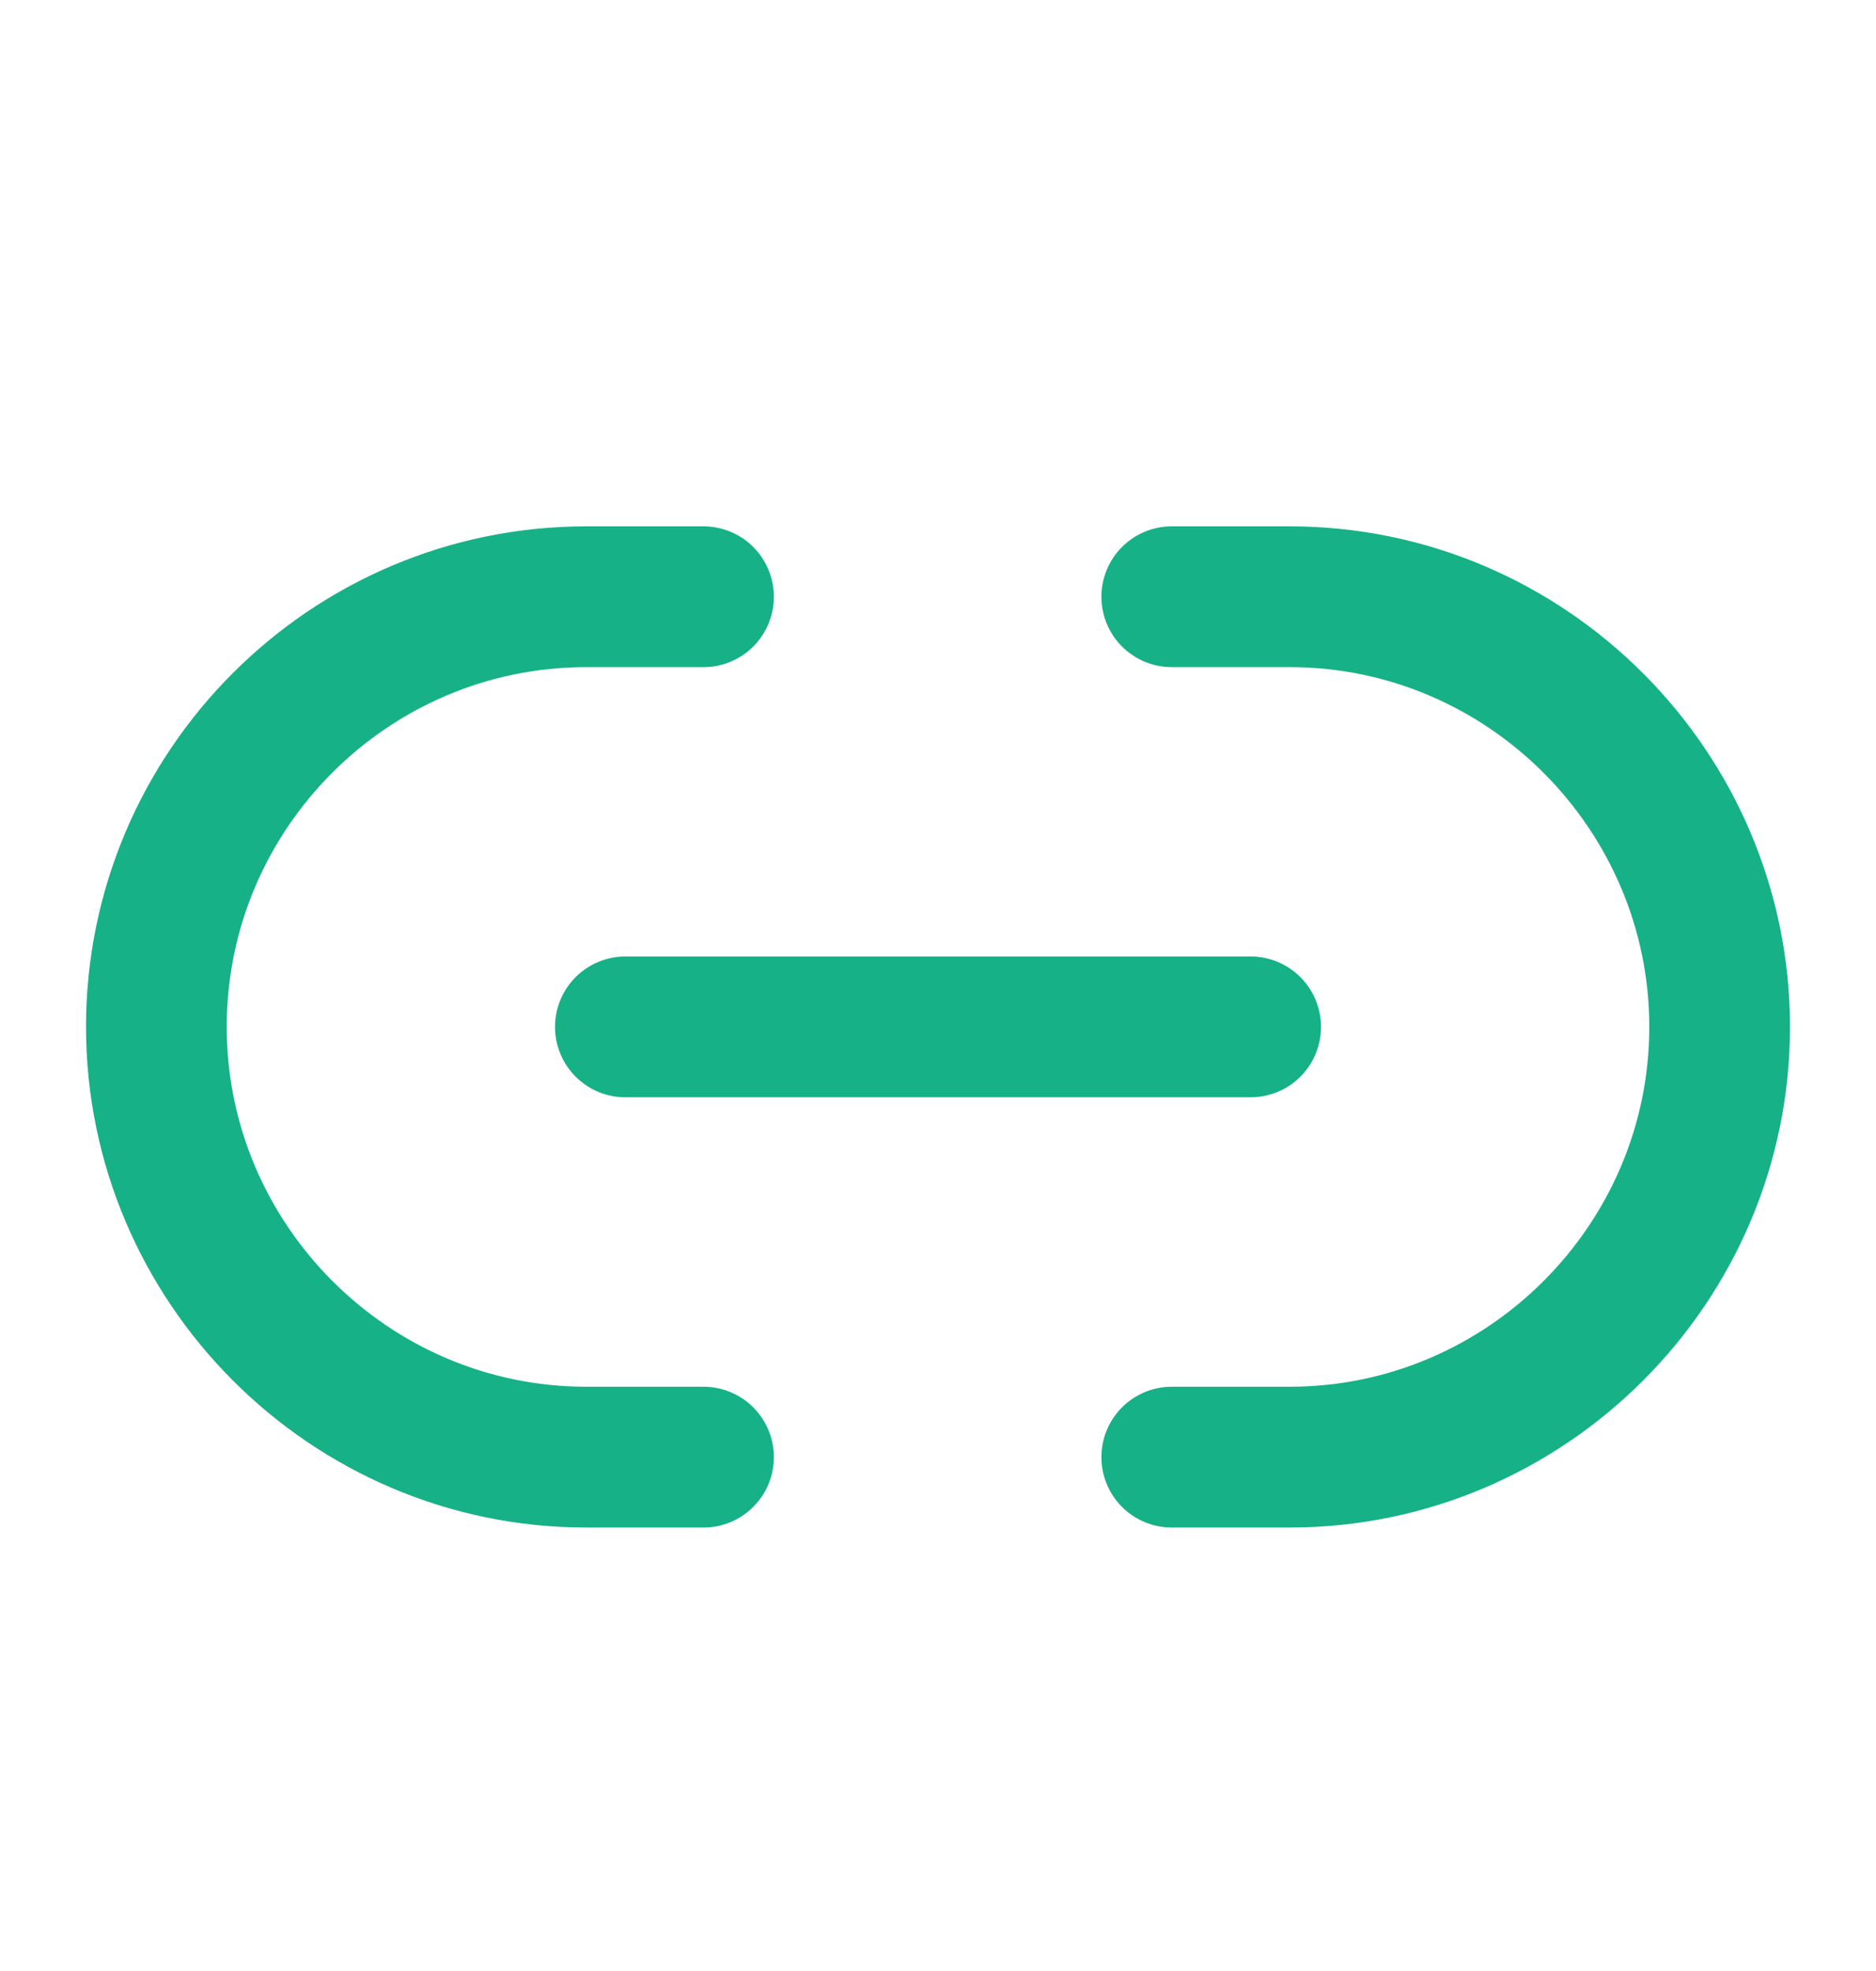
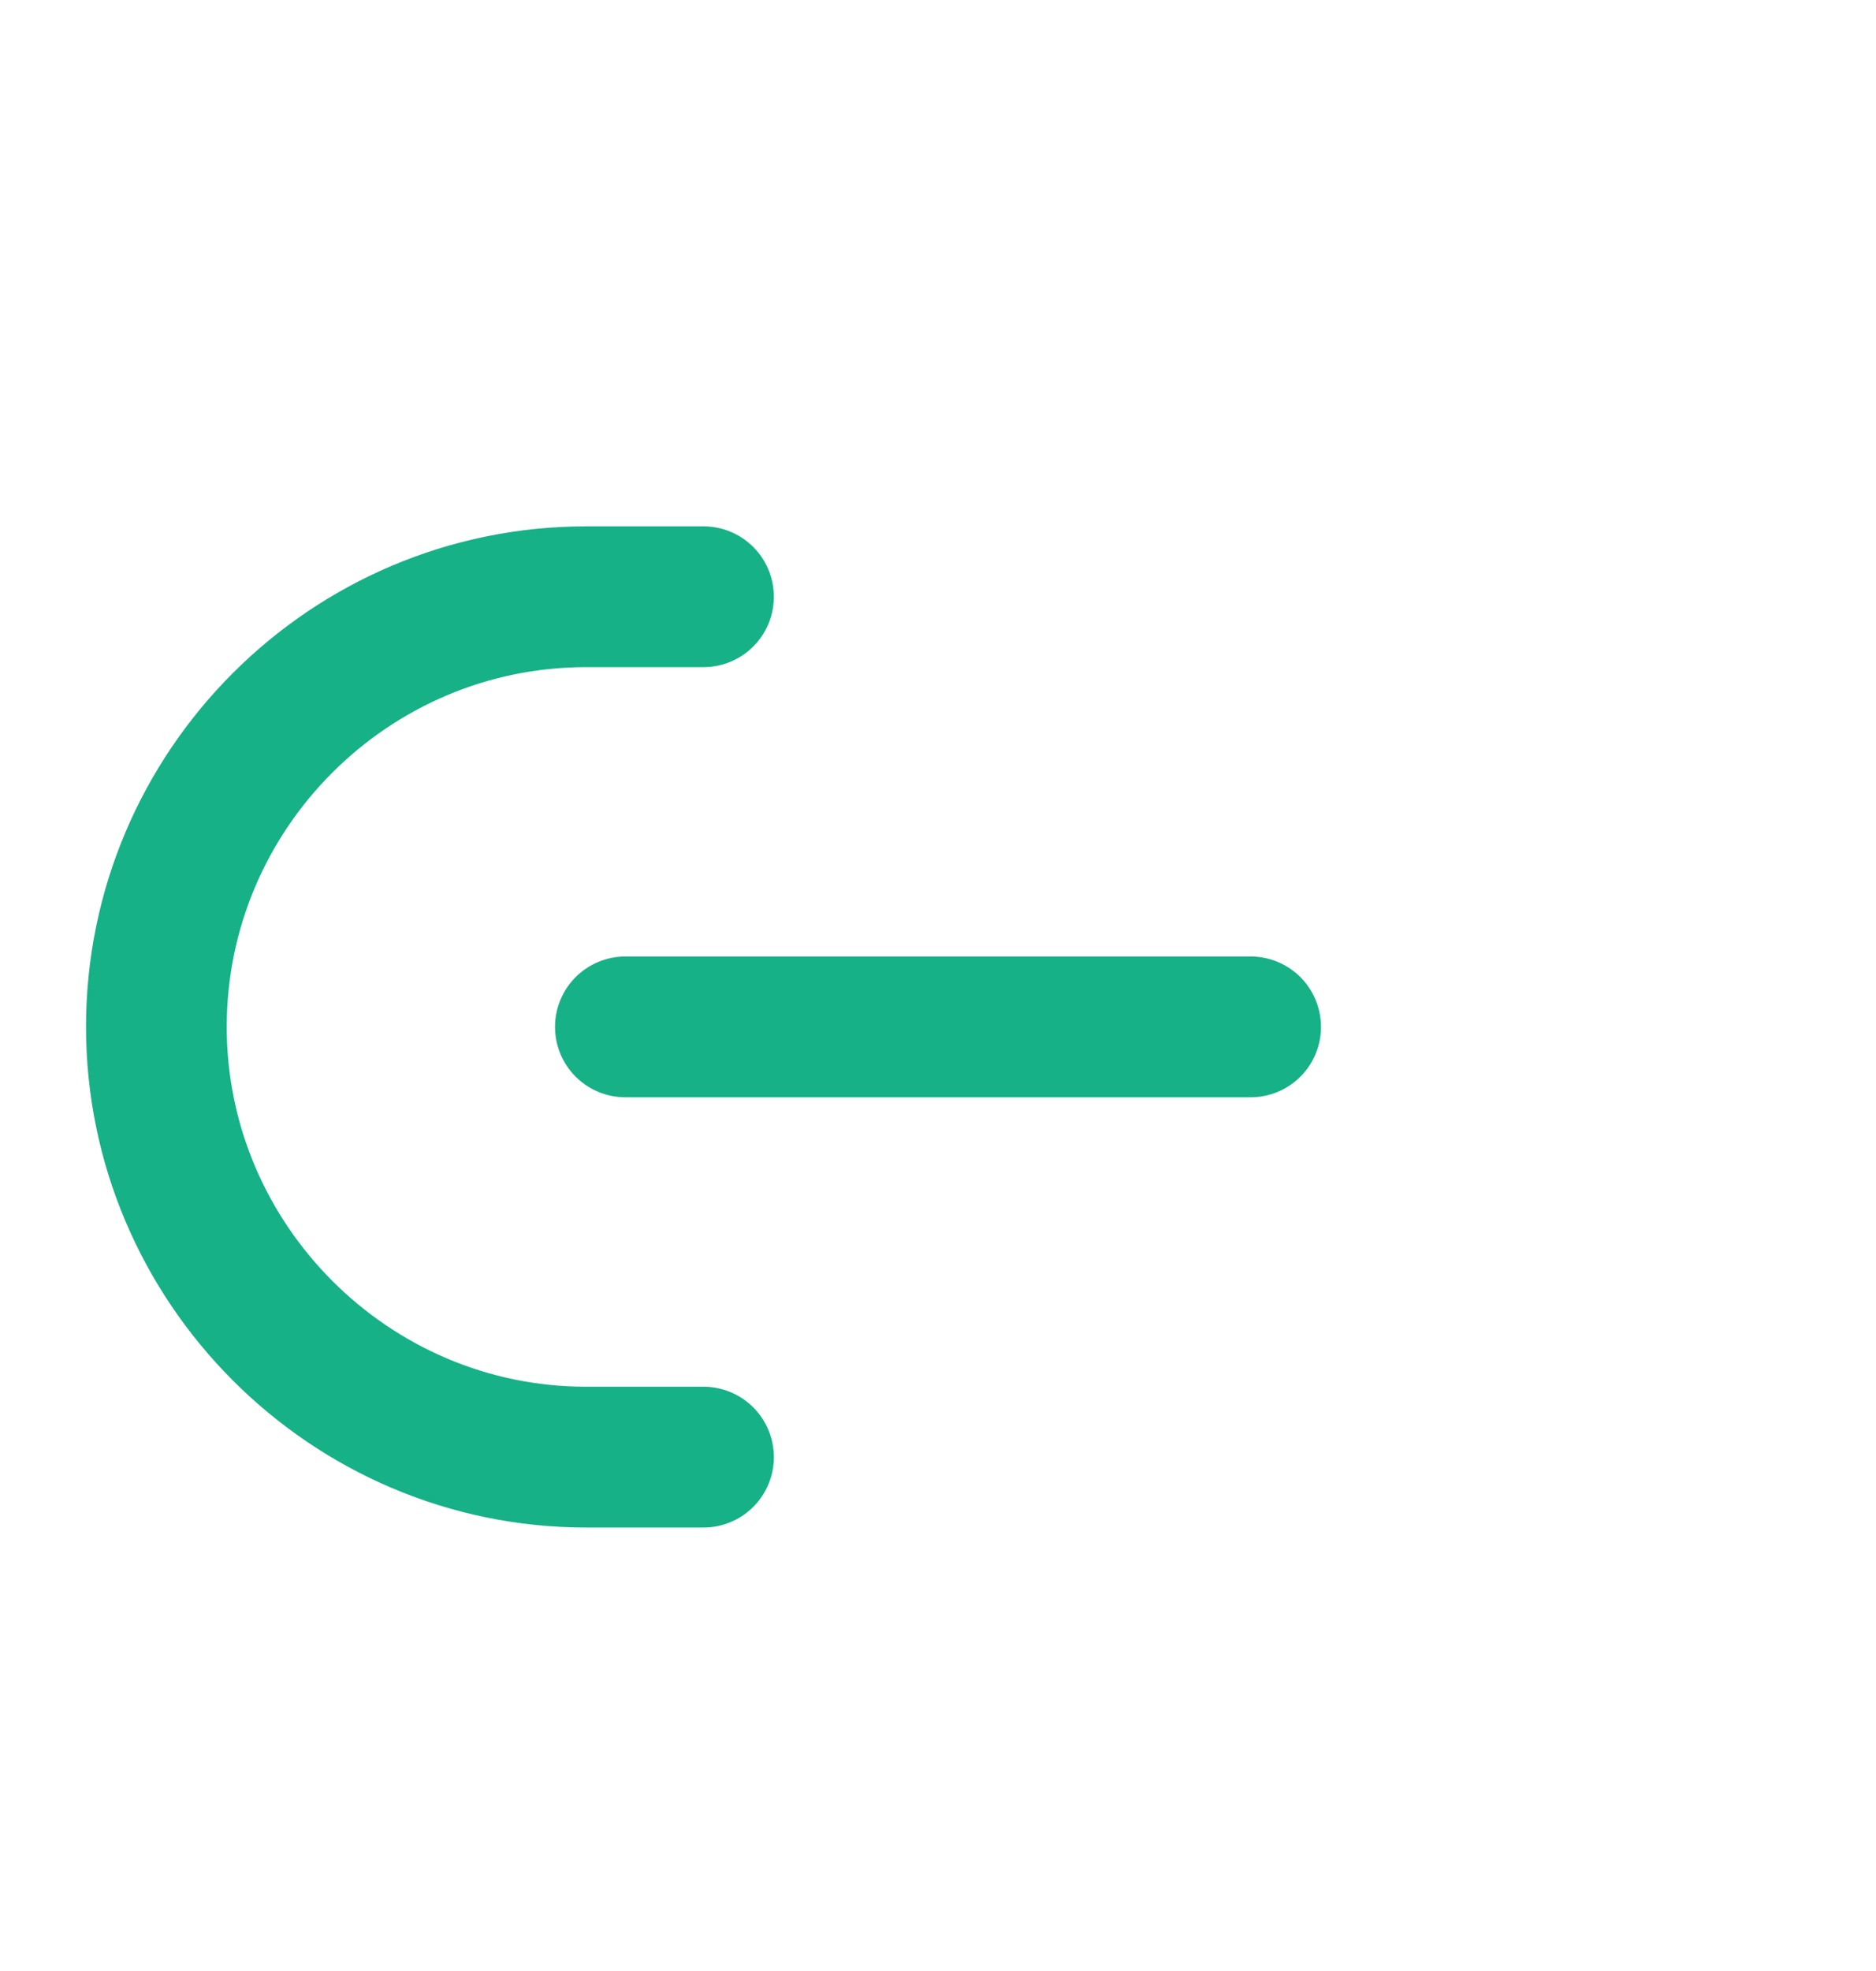
<svg xmlns="http://www.w3.org/2000/svg" width="20" height="21" viewBox="0 0 20 21" fill="none">
  <g id="vuesax/linear/link">
    <g id="vuesax/linear/link_2">
      <g id="link">
-         <path id="Vector" d="M12.492 15.525H13.75C16.267 15.525 18.333 13.466 18.333 10.941C18.333 8.425 16.275 6.358 13.75 6.358H12.492" stroke="#16B187" stroke-width="1.5" stroke-linecap="round" stroke-linejoin="round" />
        <path id="Vector_2" d="M7.5 6.358H6.25C3.725 6.358 1.667 8.416 1.667 10.941C1.667 13.458 3.725 15.525 6.25 15.525H7.5" stroke="#16B187" stroke-width="1.5" stroke-linecap="round" stroke-linejoin="round" />
        <path id="Vector_3" d="M6.667 10.941H13.333" stroke="#16B187" stroke-width="1.5" stroke-linecap="round" stroke-linejoin="round" />
      </g>
    </g>
  </g>
</svg>